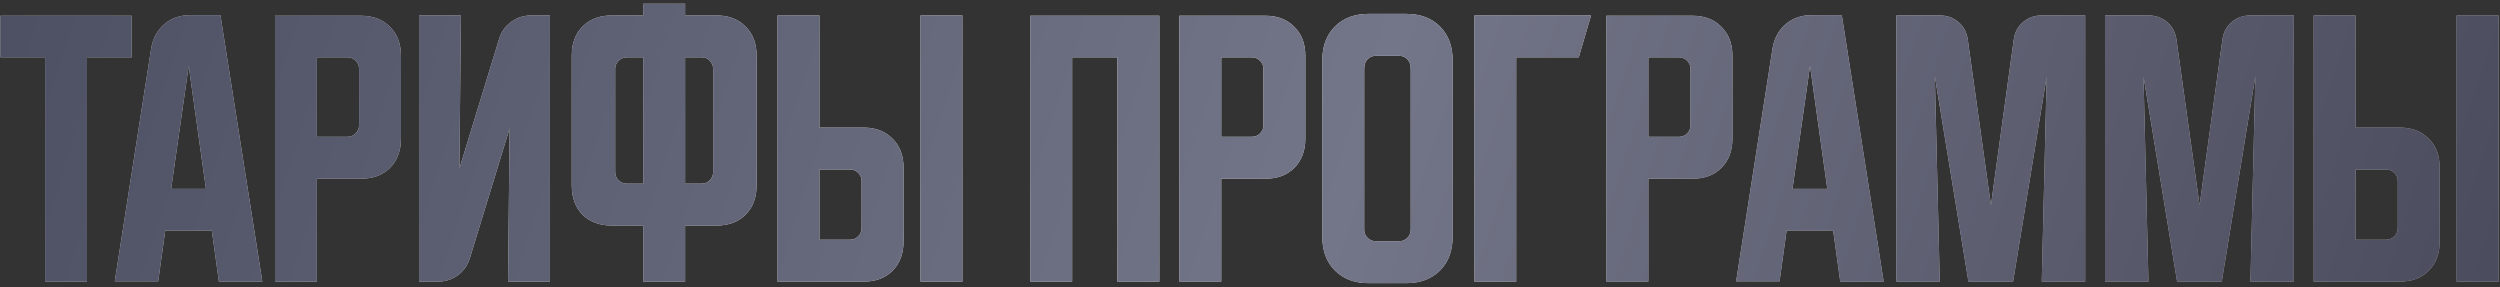
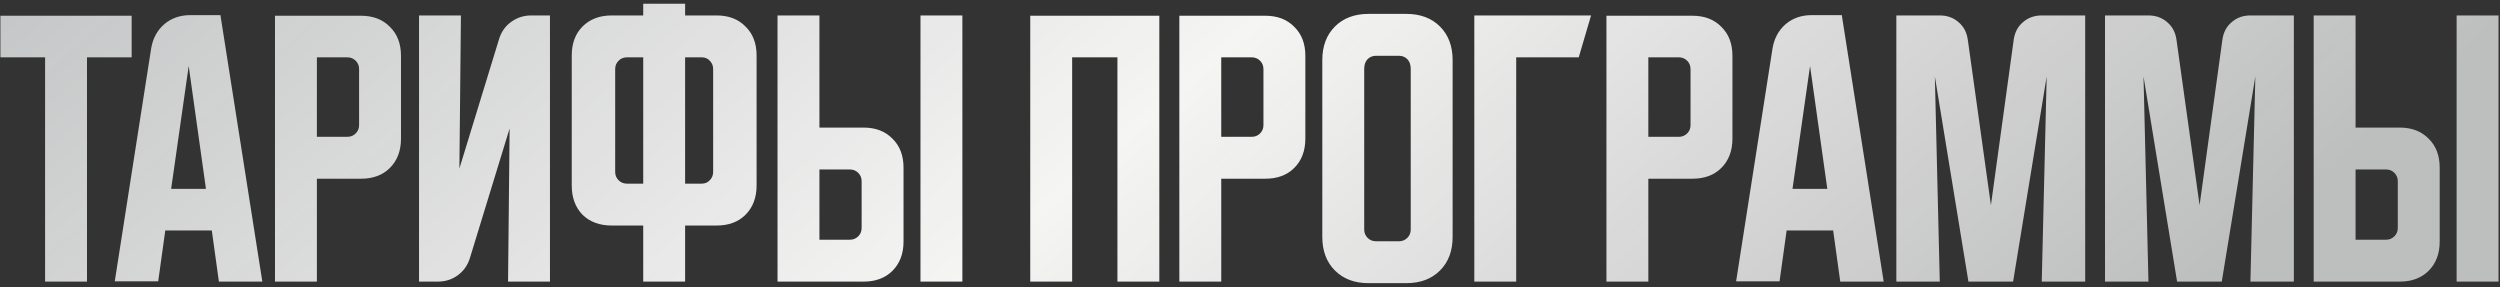
<svg xmlns="http://www.w3.org/2000/svg" width="435" height="50" viewBox="0 0 435 50" fill="none">
  <rect x="0" y="0" width="435" height="50" fill="#333333" stroke="none" />
  <path d="M0.072 2.739H22.908V9.976H15.135V49H7.845V9.976H0.072V2.739ZM26.294 8.475C26.58 6.724 27.33 5.312 28.545 4.24C29.796 3.168 31.315 2.632 33.102 2.632H38.355L45.645 49H38.087L36.854 40.102H28.76L27.527 48.946H19.969L26.294 8.475ZM29.778 32.865H35.836L32.834 11.477L29.778 32.865ZM47.847 2.739H62.803C64.911 2.739 66.591 3.382 67.842 4.669C69.128 5.92 69.772 7.599 69.772 9.708V24.127C69.772 26.236 69.128 27.933 67.842 29.22C66.591 30.471 64.911 31.096 62.803 31.096H55.138V49H47.847V2.739ZM55.138 9.976V23.806H60.444C61.016 23.806 61.499 23.609 61.892 23.216C62.285 22.823 62.481 22.341 62.481 21.769V12.013C62.481 11.441 62.285 10.959 61.892 10.565C61.499 10.172 61.016 9.976 60.444 9.976H55.138ZM72.912 49V2.686H80.202L79.934 29.327L86.849 6.76C87.242 5.509 87.939 4.526 88.939 3.811C89.976 3.061 91.137 2.686 92.424 2.686H95.694V49H88.403L88.671 22.358L81.756 44.926C81.363 46.177 80.649 47.177 79.612 47.928C78.612 48.643 77.468 49 76.182 49H72.912ZM99.484 32.275V9.654C99.484 7.546 100.109 5.866 101.36 4.615C102.646 3.329 104.344 2.686 106.452 2.686H111.92V0.649H119.21V2.686H124.678C126.786 2.686 128.466 3.329 129.717 4.615C131.003 5.866 131.647 7.546 131.647 9.654V32.275C131.647 34.384 131.003 36.081 129.717 37.368C128.466 38.619 126.786 39.244 124.678 39.244H119.21V49H111.92V39.244H106.452C104.344 39.244 102.646 38.619 101.36 37.368C100.109 36.081 99.484 34.384 99.484 32.275ZM119.21 9.976V31.954H122.105C122.677 31.954 123.141 31.757 123.499 31.364C123.892 30.971 124.088 30.488 124.088 29.917V12.013C124.088 11.441 123.892 10.959 123.499 10.565C123.141 10.172 122.677 9.976 122.105 9.976H119.21ZM107.042 12.013V29.917C107.042 30.488 107.238 30.971 107.632 31.364C108.025 31.757 108.507 31.954 109.079 31.954H111.92V9.976H109.079C108.507 9.976 108.025 10.172 107.632 10.565C107.238 10.959 107.042 11.441 107.042 12.013ZM142.58 2.686V22.198H150.246C152.354 22.198 154.034 22.841 155.285 24.127C156.571 25.378 157.214 27.058 157.214 29.166V42.031C157.214 44.14 156.571 45.837 155.285 47.124C154.034 48.375 152.354 49 150.246 49H135.29V2.686H142.58ZM160.163 49V2.686H167.453V49H160.163ZM142.58 29.488V41.71H147.887C148.459 41.71 148.941 41.513 149.334 41.12C149.727 40.727 149.924 40.245 149.924 39.673V31.525C149.924 30.953 149.727 30.471 149.334 30.078C148.941 29.684 148.459 29.488 147.887 29.488H142.58ZM179.263 2.739H201.723V49H194.433V9.976H186.553V49H179.263V2.739ZM205.206 2.739H220.162C222.271 2.739 223.95 3.382 225.201 4.669C226.487 5.92 227.131 7.599 227.131 9.708V24.127C227.131 26.236 226.487 27.933 225.201 29.22C223.95 30.471 222.271 31.096 220.162 31.096H212.497V49H205.206V2.739ZM212.497 9.976V23.806H217.803C218.375 23.806 218.858 23.609 219.251 23.216C219.644 22.823 219.84 22.341 219.84 21.769V12.013C219.84 11.441 219.644 10.959 219.251 10.565C218.858 10.172 218.375 9.976 217.803 9.976H212.497ZM230.082 10.458C230.082 8.028 230.815 6.08 232.28 4.615C233.745 3.15 235.693 2.418 238.123 2.418H244.716C247.146 2.418 249.094 3.15 250.559 4.615C252.025 6.08 252.757 8.028 252.757 10.458V41.227C252.757 43.657 252.025 45.605 250.559 47.07C249.094 48.535 247.146 49.268 244.716 49.268H238.123C235.693 49.268 233.745 48.535 232.28 47.07C230.815 45.605 230.082 43.657 230.082 41.227V10.458ZM239.41 41.978H243.43C244.002 41.978 244.484 41.781 244.877 41.388C245.27 40.995 245.467 40.513 245.467 39.941V12.013C245.467 11.262 245.27 10.691 244.877 10.297C244.484 9.904 244.002 9.708 243.43 9.708H239.41C238.838 9.708 238.355 9.904 237.962 10.297C237.569 10.691 237.373 11.262 237.373 12.013V39.941C237.373 40.513 237.569 40.995 237.962 41.388C238.355 41.781 238.838 41.978 239.41 41.978ZM276.845 2.686L274.701 9.976H263.819V49H256.529V2.686H276.845ZM279.52 2.739H294.476C296.584 2.739 298.264 3.382 299.515 4.669C300.801 5.92 301.444 7.599 301.444 9.708V24.127C301.444 26.236 300.801 27.933 299.515 29.22C298.264 30.471 296.584 31.096 294.476 31.096H286.81V49H279.52V2.739ZM286.81 9.976V23.806H292.117C292.689 23.806 293.171 23.609 293.565 23.216C293.958 22.823 294.154 22.341 294.154 21.769V12.013C294.154 11.441 293.958 10.959 293.565 10.565C293.171 10.172 292.689 9.976 292.117 9.976H286.81ZM308.41 8.475C308.696 6.724 309.446 5.312 310.661 4.24C311.912 3.168 313.431 2.632 315.217 2.632H320.471L327.761 49H320.203L318.97 40.102H310.875L309.643 48.946H302.084L308.41 8.475ZM311.894 32.865H317.951L314.949 11.477L311.894 32.865ZM329.963 49V2.686H337.521C338.808 2.686 339.898 3.079 340.791 3.865C341.684 4.615 342.221 5.634 342.399 6.92L346.42 35.706L350.386 6.92C350.565 5.634 351.101 4.615 351.994 3.865C352.888 3.079 353.978 2.686 355.264 2.686H362.823V49H355.264L356.122 13.299L350.279 49H342.506L336.664 13.299L337.521 49H329.963ZM366.272 49V2.686H373.83C375.117 2.686 376.206 3.079 377.1 3.865C377.993 4.615 378.529 5.634 378.708 6.92L382.728 35.706L386.695 6.92C386.874 5.634 387.41 4.615 388.303 3.865C389.197 3.079 390.287 2.686 391.573 2.686H399.131V49H391.573L392.431 13.299L386.588 49H378.815L372.972 13.299L373.83 49H366.272ZM409.871 2.686V22.198H417.536C419.645 22.198 421.324 22.841 422.575 24.127C423.862 25.378 424.505 27.058 424.505 29.166V42.031C424.505 44.14 423.862 45.837 422.575 47.124C421.324 48.375 419.645 49 417.536 49H402.581V2.686H409.871ZM427.453 49V2.686H434.743V49H427.453ZM409.871 29.488V41.71H415.178C415.749 41.71 416.232 41.513 416.625 41.12C417.018 40.727 417.215 40.245 417.215 39.673V31.525C417.215 30.953 417.018 30.471 416.625 30.078C416.232 29.684 415.749 29.488 415.178 29.488H409.871Z" fill="url(#paint0_linear_52_1379)" />
-   <path d="M0.072 2.739H22.908V9.976H15.135V49H7.845V9.976H0.072V2.739ZM26.294 8.475C26.58 6.724 27.33 5.312 28.545 4.24C29.796 3.168 31.315 2.632 33.102 2.632H38.355L45.645 49H38.087L36.854 40.102H28.76L27.527 48.946H19.969L26.294 8.475ZM29.778 32.865H35.836L32.834 11.477L29.778 32.865ZM47.847 2.739H62.803C64.911 2.739 66.591 3.382 67.842 4.669C69.128 5.92 69.772 7.599 69.772 9.708V24.127C69.772 26.236 69.128 27.933 67.842 29.22C66.591 30.471 64.911 31.096 62.803 31.096H55.138V49H47.847V2.739ZM55.138 9.976V23.806H60.444C61.016 23.806 61.499 23.609 61.892 23.216C62.285 22.823 62.481 22.341 62.481 21.769V12.013C62.481 11.441 62.285 10.959 61.892 10.565C61.499 10.172 61.016 9.976 60.444 9.976H55.138ZM72.912 49V2.686H80.202L79.934 29.327L86.849 6.76C87.242 5.509 87.939 4.526 88.939 3.811C89.976 3.061 91.137 2.686 92.424 2.686H95.694V49H88.403L88.671 22.358L81.756 44.926C81.363 46.177 80.649 47.177 79.612 47.928C78.612 48.643 77.468 49 76.182 49H72.912ZM99.484 32.275V9.654C99.484 7.546 100.109 5.866 101.36 4.615C102.646 3.329 104.344 2.686 106.452 2.686H111.92V0.649H119.21V2.686H124.678C126.786 2.686 128.466 3.329 129.717 4.615C131.003 5.866 131.647 7.546 131.647 9.654V32.275C131.647 34.384 131.003 36.081 129.717 37.368C128.466 38.619 126.786 39.244 124.678 39.244H119.21V49H111.92V39.244H106.452C104.344 39.244 102.646 38.619 101.36 37.368C100.109 36.081 99.484 34.384 99.484 32.275ZM119.21 9.976V31.954H122.105C122.677 31.954 123.141 31.757 123.499 31.364C123.892 30.971 124.088 30.488 124.088 29.917V12.013C124.088 11.441 123.892 10.959 123.499 10.565C123.141 10.172 122.677 9.976 122.105 9.976H119.21ZM107.042 12.013V29.917C107.042 30.488 107.238 30.971 107.632 31.364C108.025 31.757 108.507 31.954 109.079 31.954H111.92V9.976H109.079C108.507 9.976 108.025 10.172 107.632 10.565C107.238 10.959 107.042 11.441 107.042 12.013ZM142.58 2.686V22.198H150.246C152.354 22.198 154.034 22.841 155.285 24.127C156.571 25.378 157.214 27.058 157.214 29.166V42.031C157.214 44.14 156.571 45.837 155.285 47.124C154.034 48.375 152.354 49 150.246 49H135.29V2.686H142.58ZM160.163 49V2.686H167.453V49H160.163ZM142.58 29.488V41.71H147.887C148.459 41.71 148.941 41.513 149.334 41.12C149.727 40.727 149.924 40.245 149.924 39.673V31.525C149.924 30.953 149.727 30.471 149.334 30.078C148.941 29.684 148.459 29.488 147.887 29.488H142.58ZM179.263 2.739H201.723V49H194.433V9.976H186.553V49H179.263V2.739ZM205.206 2.739H220.162C222.271 2.739 223.95 3.382 225.201 4.669C226.487 5.92 227.131 7.599 227.131 9.708V24.127C227.131 26.236 226.487 27.933 225.201 29.22C223.95 30.471 222.271 31.096 220.162 31.096H212.497V49H205.206V2.739ZM212.497 9.976V23.806H217.803C218.375 23.806 218.858 23.609 219.251 23.216C219.644 22.823 219.84 22.341 219.84 21.769V12.013C219.84 11.441 219.644 10.959 219.251 10.565C218.858 10.172 218.375 9.976 217.803 9.976H212.497ZM230.082 10.458C230.082 8.028 230.815 6.08 232.28 4.615C233.745 3.15 235.693 2.418 238.123 2.418H244.716C247.146 2.418 249.094 3.15 250.559 4.615C252.025 6.08 252.757 8.028 252.757 10.458V41.227C252.757 43.657 252.025 45.605 250.559 47.07C249.094 48.535 247.146 49.268 244.716 49.268H238.123C235.693 49.268 233.745 48.535 232.28 47.07C230.815 45.605 230.082 43.657 230.082 41.227V10.458ZM239.41 41.978H243.43C244.002 41.978 244.484 41.781 244.877 41.388C245.27 40.995 245.467 40.513 245.467 39.941V12.013C245.467 11.262 245.27 10.691 244.877 10.297C244.484 9.904 244.002 9.708 243.43 9.708H239.41C238.838 9.708 238.355 9.904 237.962 10.297C237.569 10.691 237.373 11.262 237.373 12.013V39.941C237.373 40.513 237.569 40.995 237.962 41.388C238.355 41.781 238.838 41.978 239.41 41.978ZM276.845 2.686L274.701 9.976H263.819V49H256.529V2.686H276.845ZM279.52 2.739H294.476C296.584 2.739 298.264 3.382 299.515 4.669C300.801 5.92 301.444 7.599 301.444 9.708V24.127C301.444 26.236 300.801 27.933 299.515 29.22C298.264 30.471 296.584 31.096 294.476 31.096H286.81V49H279.52V2.739ZM286.81 9.976V23.806H292.117C292.689 23.806 293.171 23.609 293.565 23.216C293.958 22.823 294.154 22.341 294.154 21.769V12.013C294.154 11.441 293.958 10.959 293.565 10.565C293.171 10.172 292.689 9.976 292.117 9.976H286.81ZM308.41 8.475C308.696 6.724 309.446 5.312 310.661 4.24C311.912 3.168 313.431 2.632 315.217 2.632H320.471L327.761 49H320.203L318.97 40.102H310.875L309.643 48.946H302.084L308.41 8.475ZM311.894 32.865H317.951L314.949 11.477L311.894 32.865ZM329.963 49V2.686H337.521C338.808 2.686 339.898 3.079 340.791 3.865C341.684 4.615 342.221 5.634 342.399 6.92L346.42 35.706L350.386 6.92C350.565 5.634 351.101 4.615 351.994 3.865C352.888 3.079 353.978 2.686 355.264 2.686H362.823V49H355.264L356.122 13.299L350.279 49H342.506L336.664 13.299L337.521 49H329.963ZM366.272 49V2.686H373.83C375.117 2.686 376.206 3.079 377.1 3.865C377.993 4.615 378.529 5.634 378.708 6.92L382.728 35.706L386.695 6.92C386.874 5.634 387.41 4.615 388.303 3.865C389.197 3.079 390.287 2.686 391.573 2.686H399.131V49H391.573L392.431 13.299L386.588 49H378.815L372.972 13.299L373.83 49H366.272ZM409.871 2.686V22.198H417.536C419.645 22.198 421.324 22.841 422.575 24.127C423.862 25.378 424.505 27.058 424.505 29.166V42.031C424.505 44.14 423.862 45.837 422.575 47.124C421.324 48.375 419.645 49 417.536 49H402.581V2.686H409.871ZM427.453 49V2.686H434.743V49H427.453ZM409.871 29.488V41.71H415.178C415.749 41.71 416.232 41.513 416.625 41.12C417.018 40.727 417.215 40.245 417.215 39.673V31.525C417.215 30.953 417.018 30.471 416.625 30.078C416.232 29.684 415.749 29.488 415.178 29.488H409.871Z" fill="url(#paint1_linear_52_1379)" />
  <defs>
    <linearGradient id="paint0_linear_52_1379" x1="-7.735" y1="6.658" x2="183.221" y2="225.544" gradientUnits="userSpaceOnUse">
      <stop stop-color="#D9DADB" stop-opacity="0.88" />
      <stop offset="0.505" stop-color="#F5F5F4" />
      <stop offset="1" stop-color="#CCCDCD" stop-opacity="0.9" />
    </linearGradient>
    <linearGradient id="paint1_linear_52_1379" x1="-9.339" y1="2" x2="446.169" y2="148.789" gradientUnits="userSpaceOnUse">
      <stop stop-color="#4C4F61" />
      <stop offset="0.505" stop-color="#737588" />
      <stop offset="1" stop-color="#424455" />
    </linearGradient>
  </defs>
</svg>